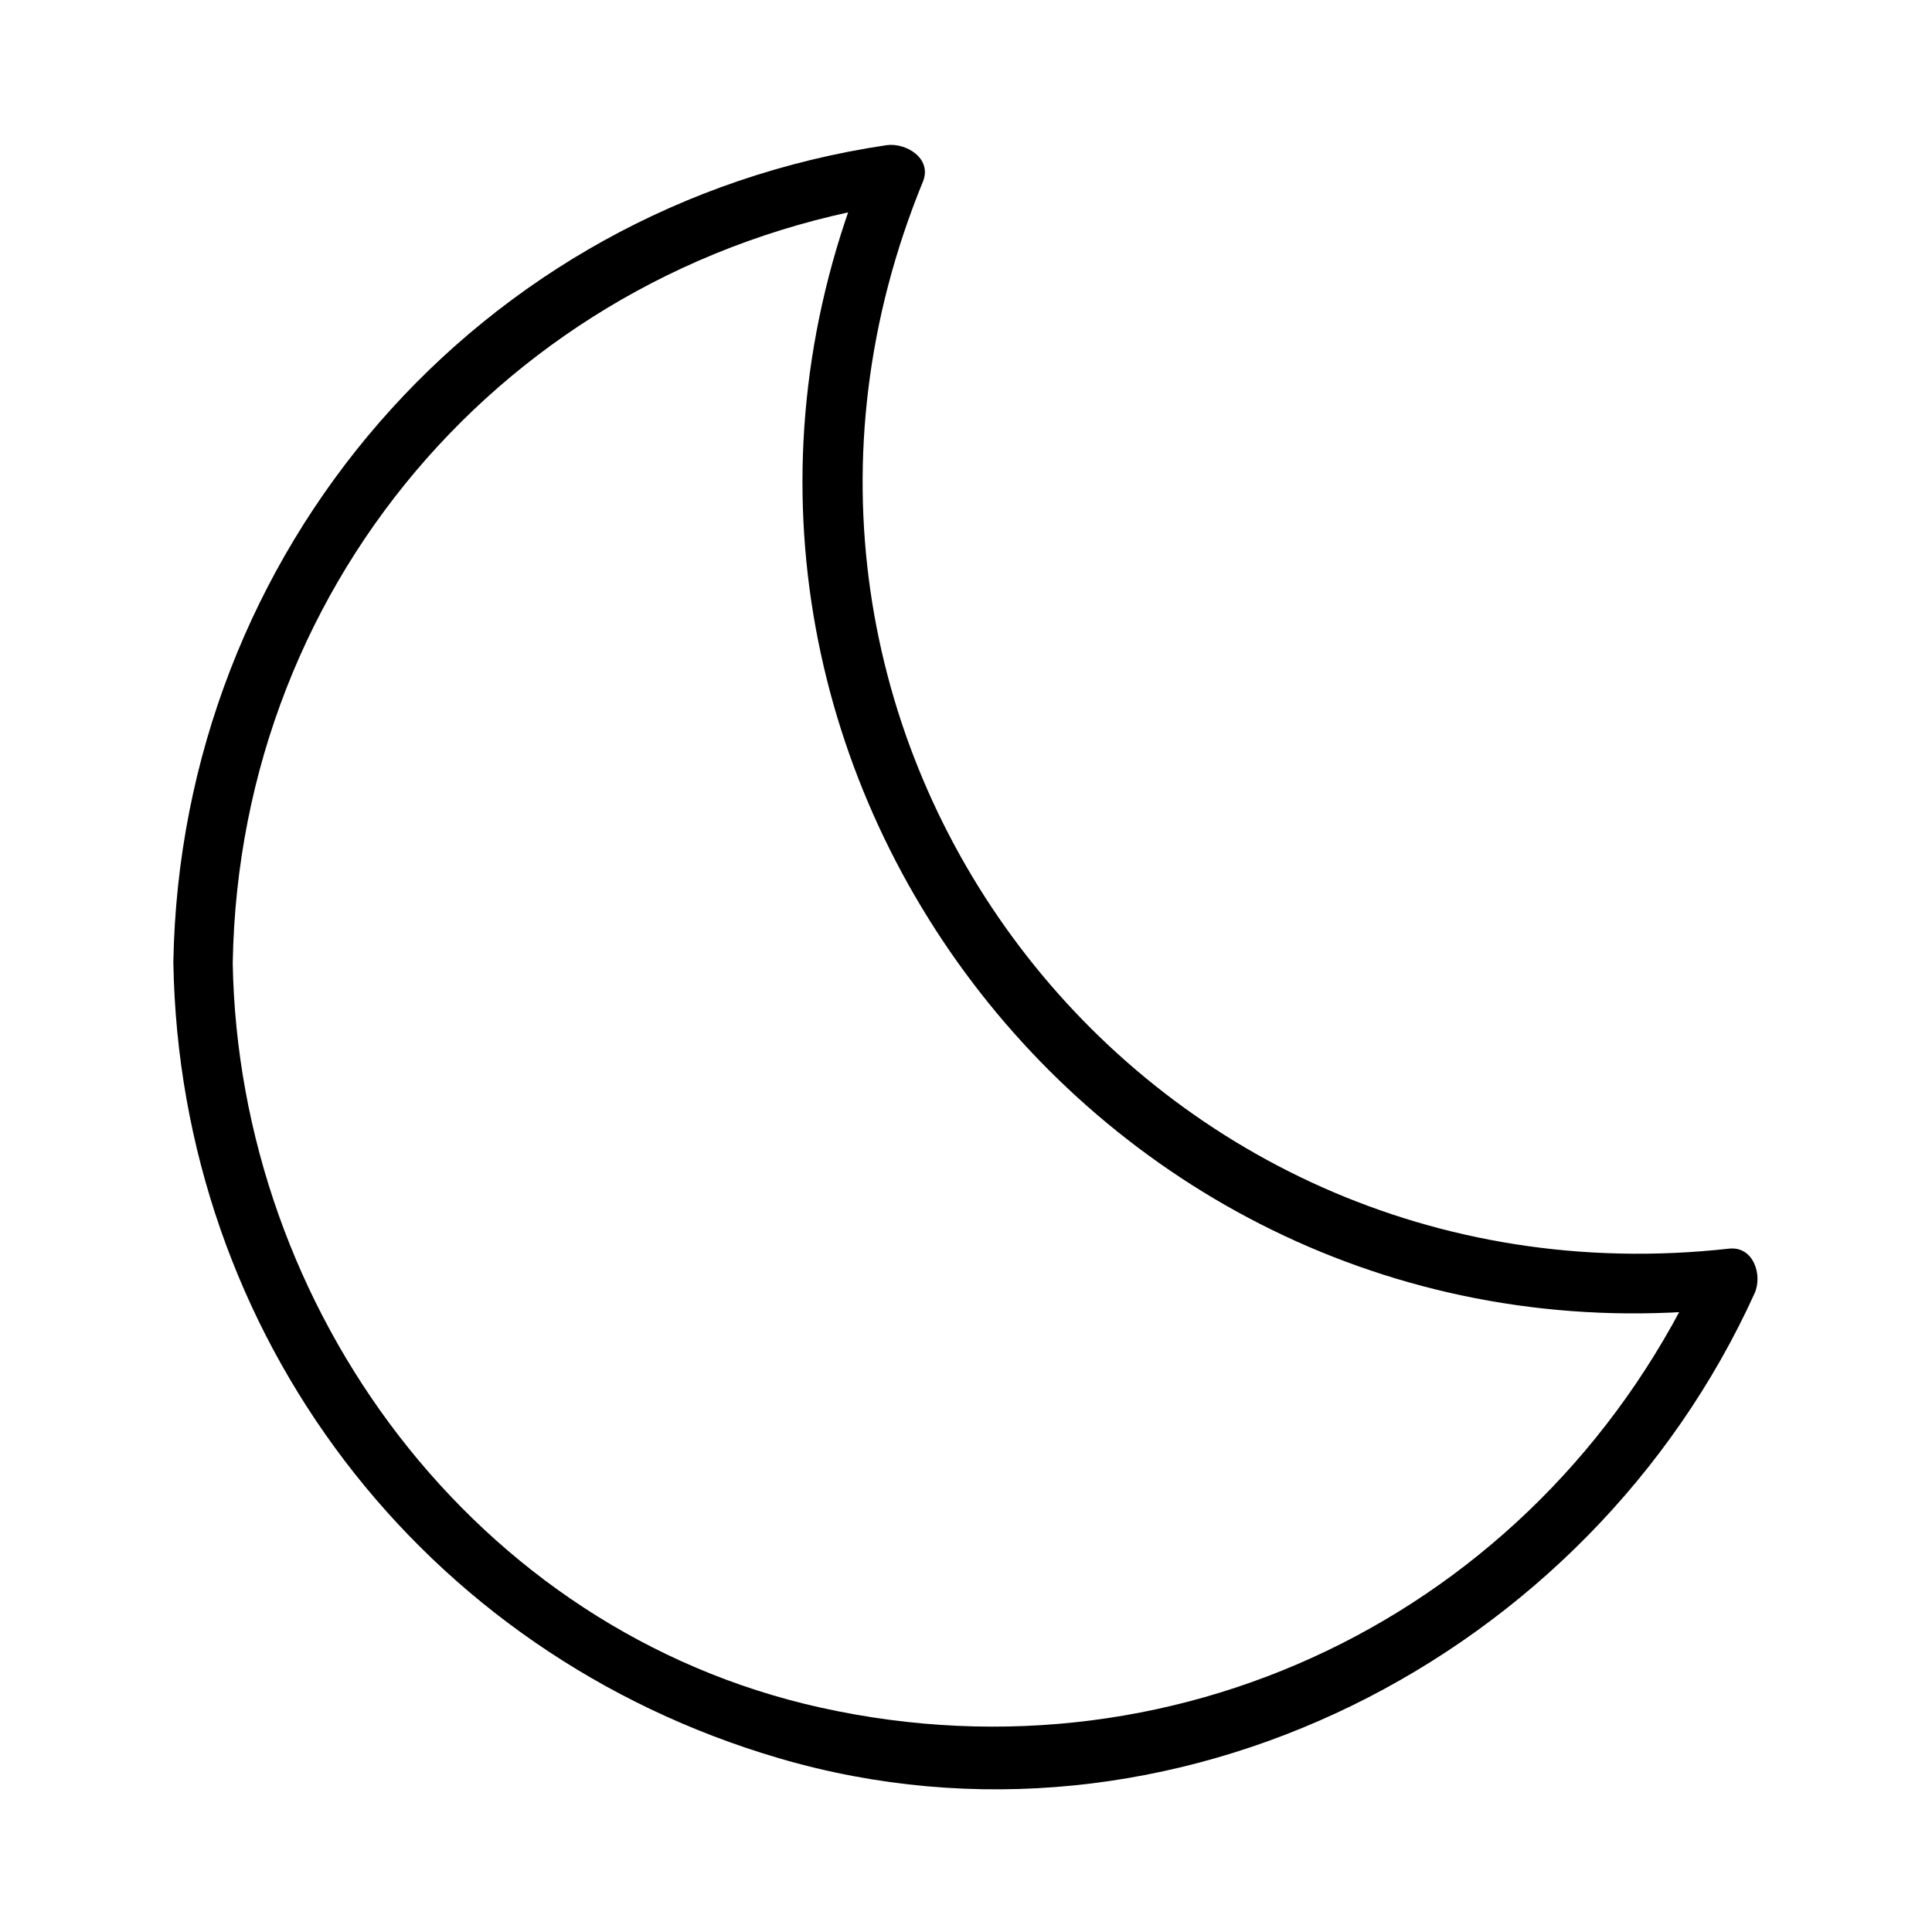
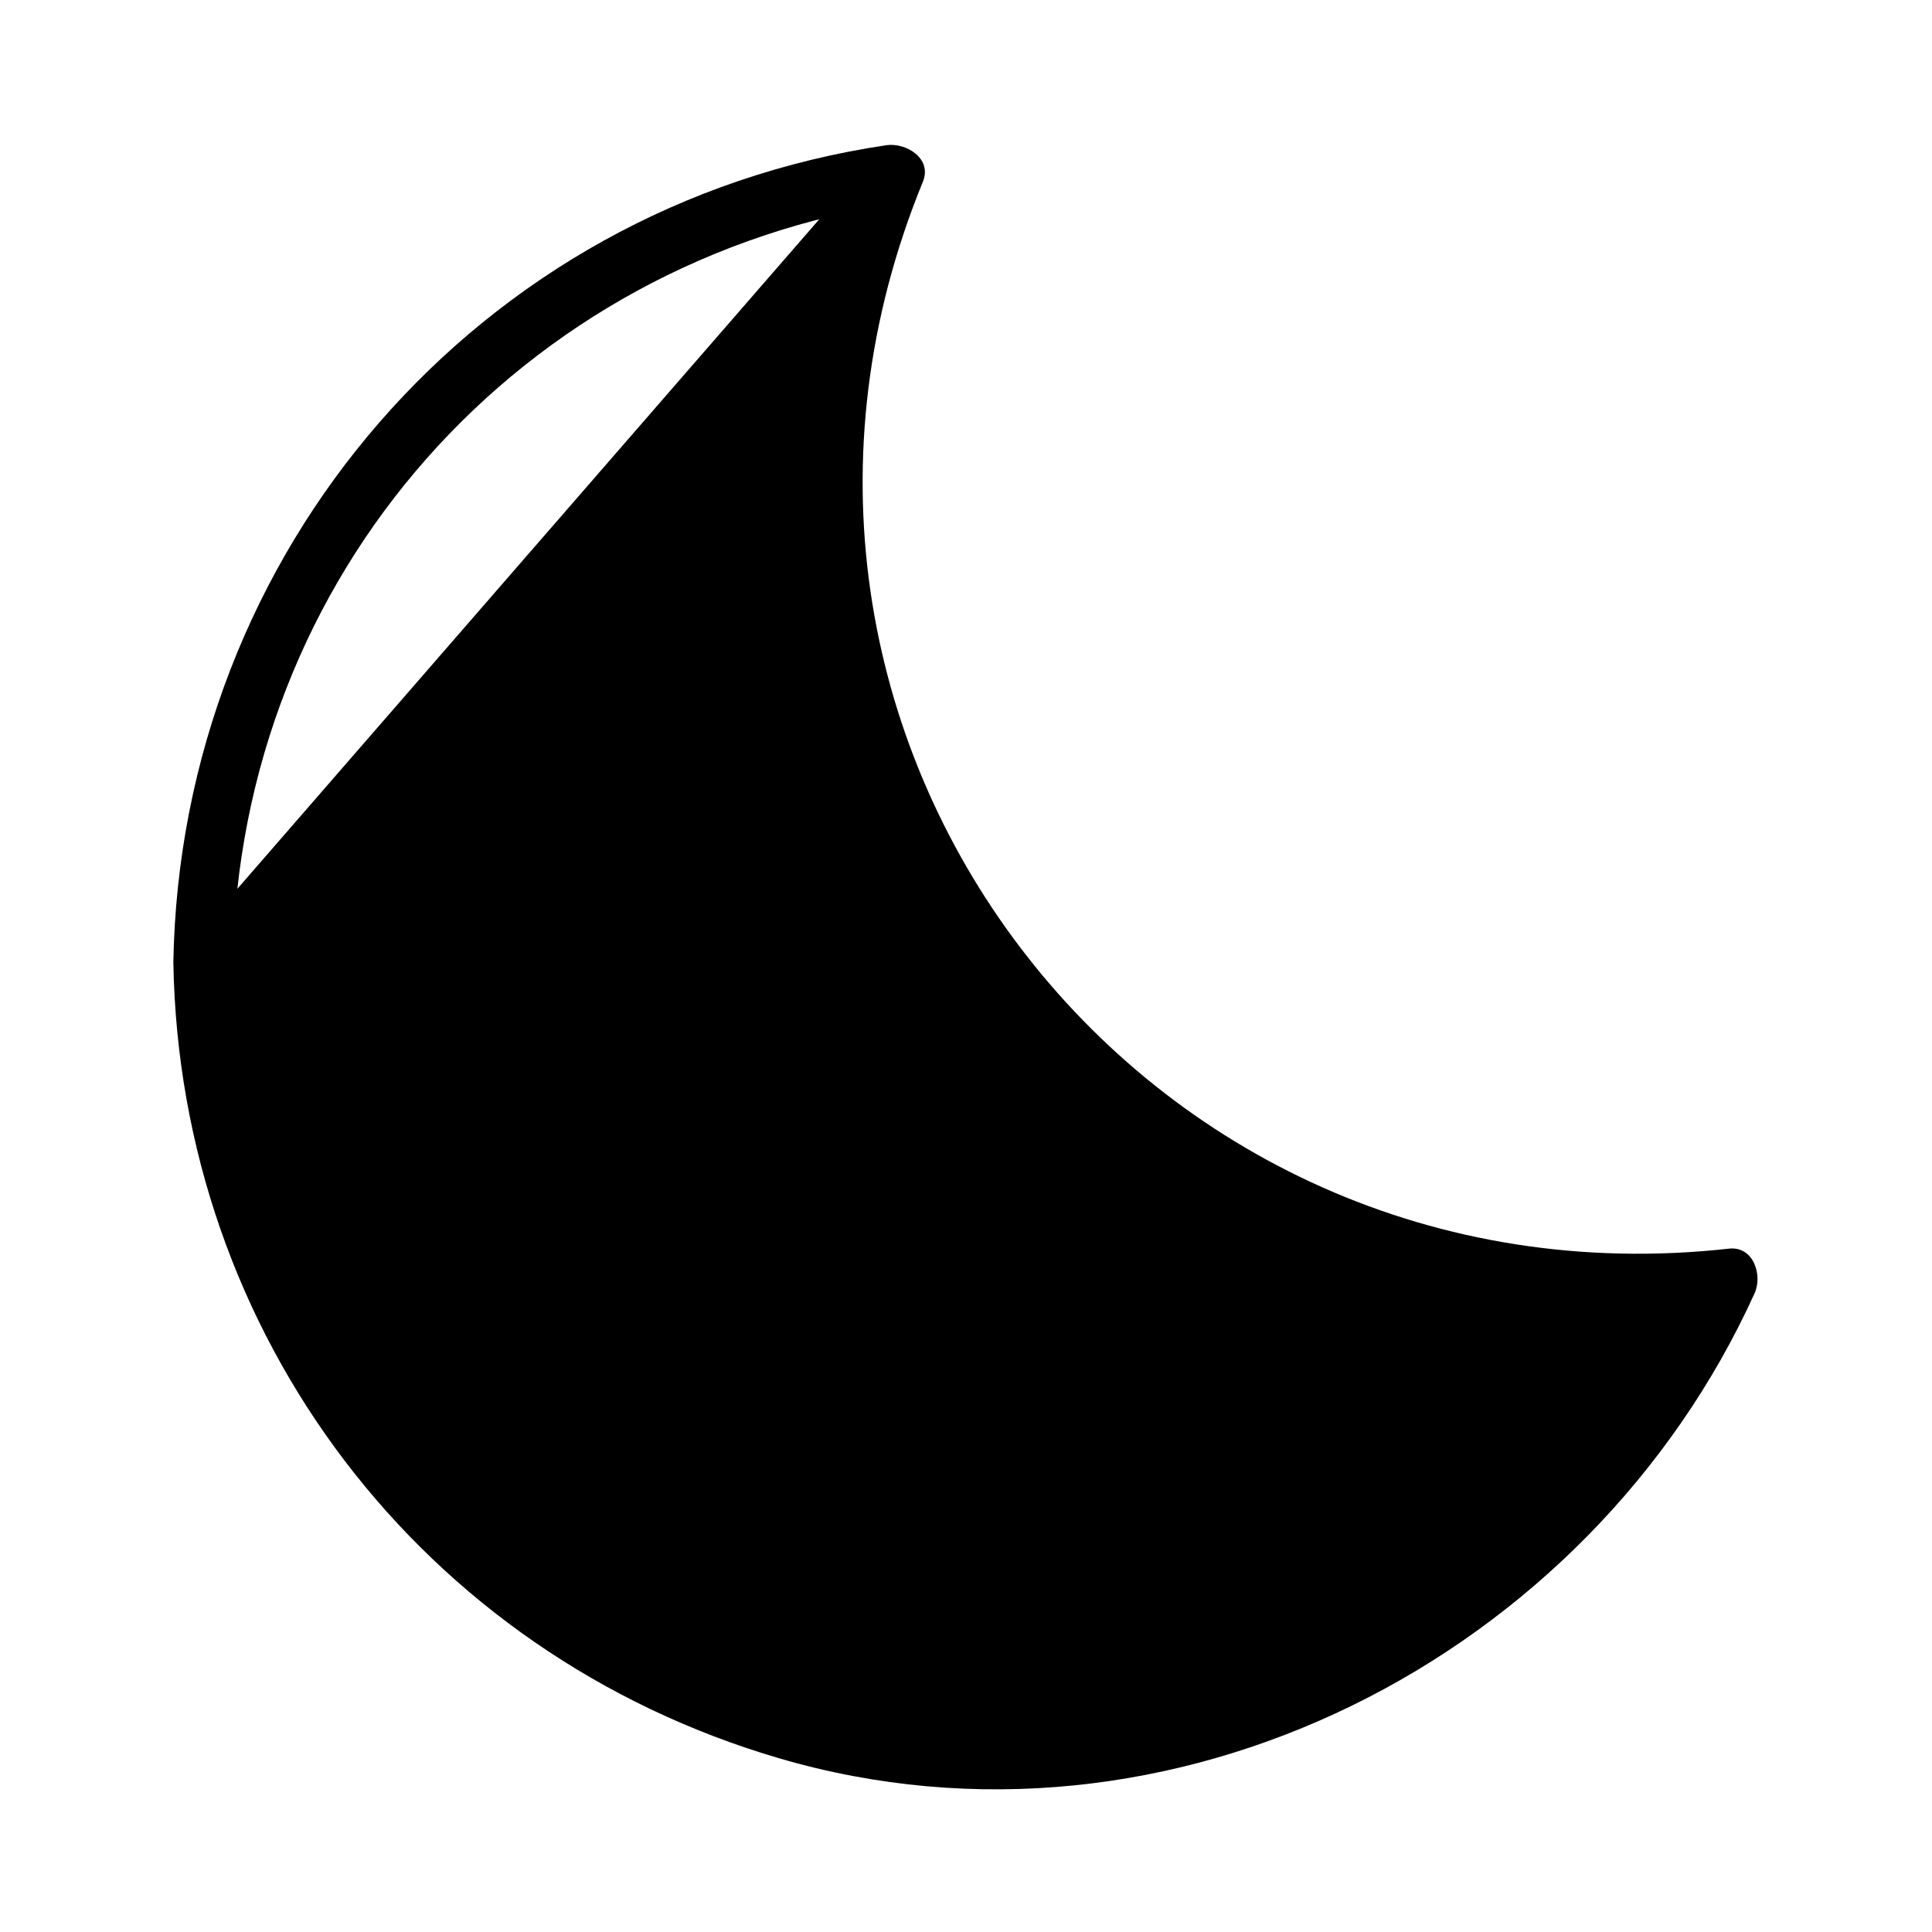
<svg xmlns="http://www.w3.org/2000/svg" fill="#000000" width="800px" height="800px" version="1.1" viewBox="144 144 512 512">
-   <path d="m189.94 399.06c1.664 98.629 65.84 183.16 160.57 210.91 103.97 30.465 214.6-26.629 258.47-123.22 2.168-4.769-0.234-12.574-6.797-11.844-156.38 17.371-273.57-136.39-213.61-282.74 2.555-6.234-4.559-10.449-9.684-9.684-108.2 16.09-187.07 107.59-188.95 216.57-0.18 10.16 15.566 10.141 15.742 0 1.773-102.63 76.105-186.33 177.4-201.39l-9.684-9.684c-63.578 155.18 62.914 321.1 228.79 302.68-2.266-3.945-4.527-7.898-6.797-11.844-40.98 90.203-136.81 139.29-233.96 117.71-91.609-20.34-154.2-105.61-155.76-197.46-0.168-10.148-15.914-10.168-15.738-0.008z" />
+   <path d="m189.94 399.06c1.664 98.629 65.84 183.16 160.57 210.91 103.97 30.465 214.6-26.629 258.47-123.22 2.168-4.769-0.234-12.574-6.797-11.844-156.38 17.371-273.57-136.39-213.61-282.74 2.555-6.234-4.559-10.449-9.684-9.684-108.2 16.09-187.07 107.59-188.95 216.57-0.18 10.16 15.566 10.141 15.742 0 1.773-102.63 76.105-186.33 177.4-201.39l-9.684-9.684z" />
</svg>